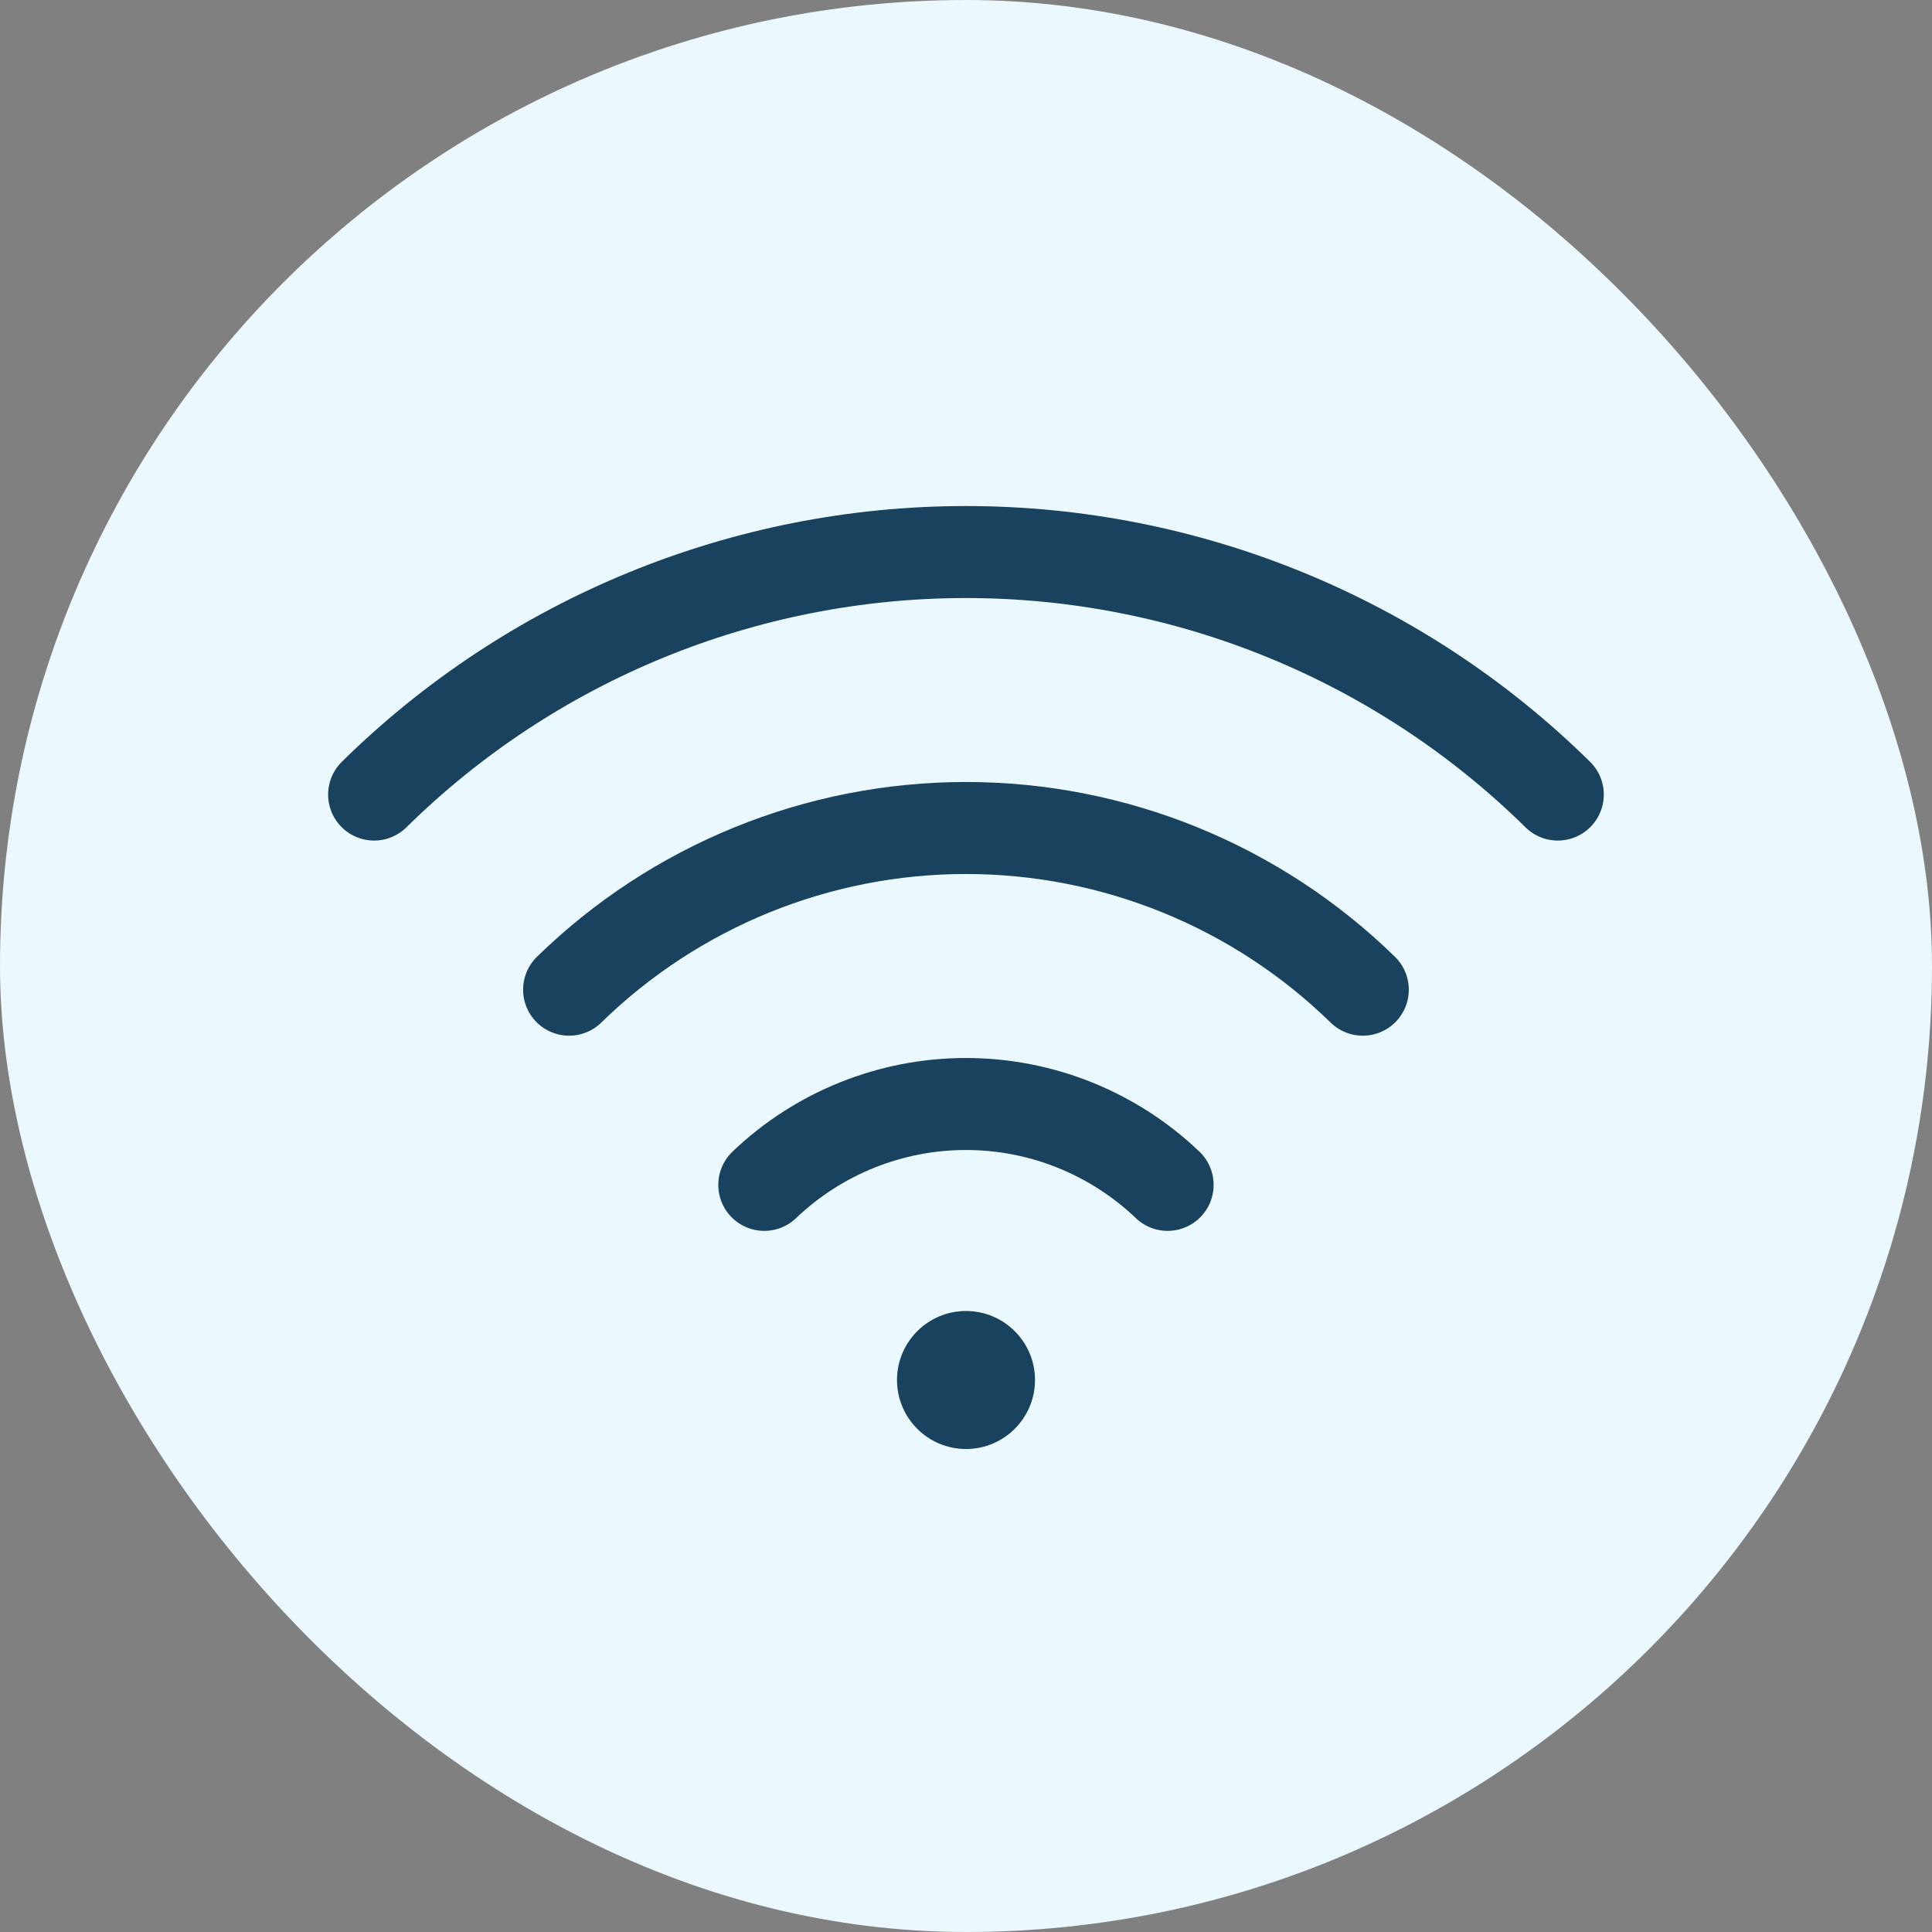
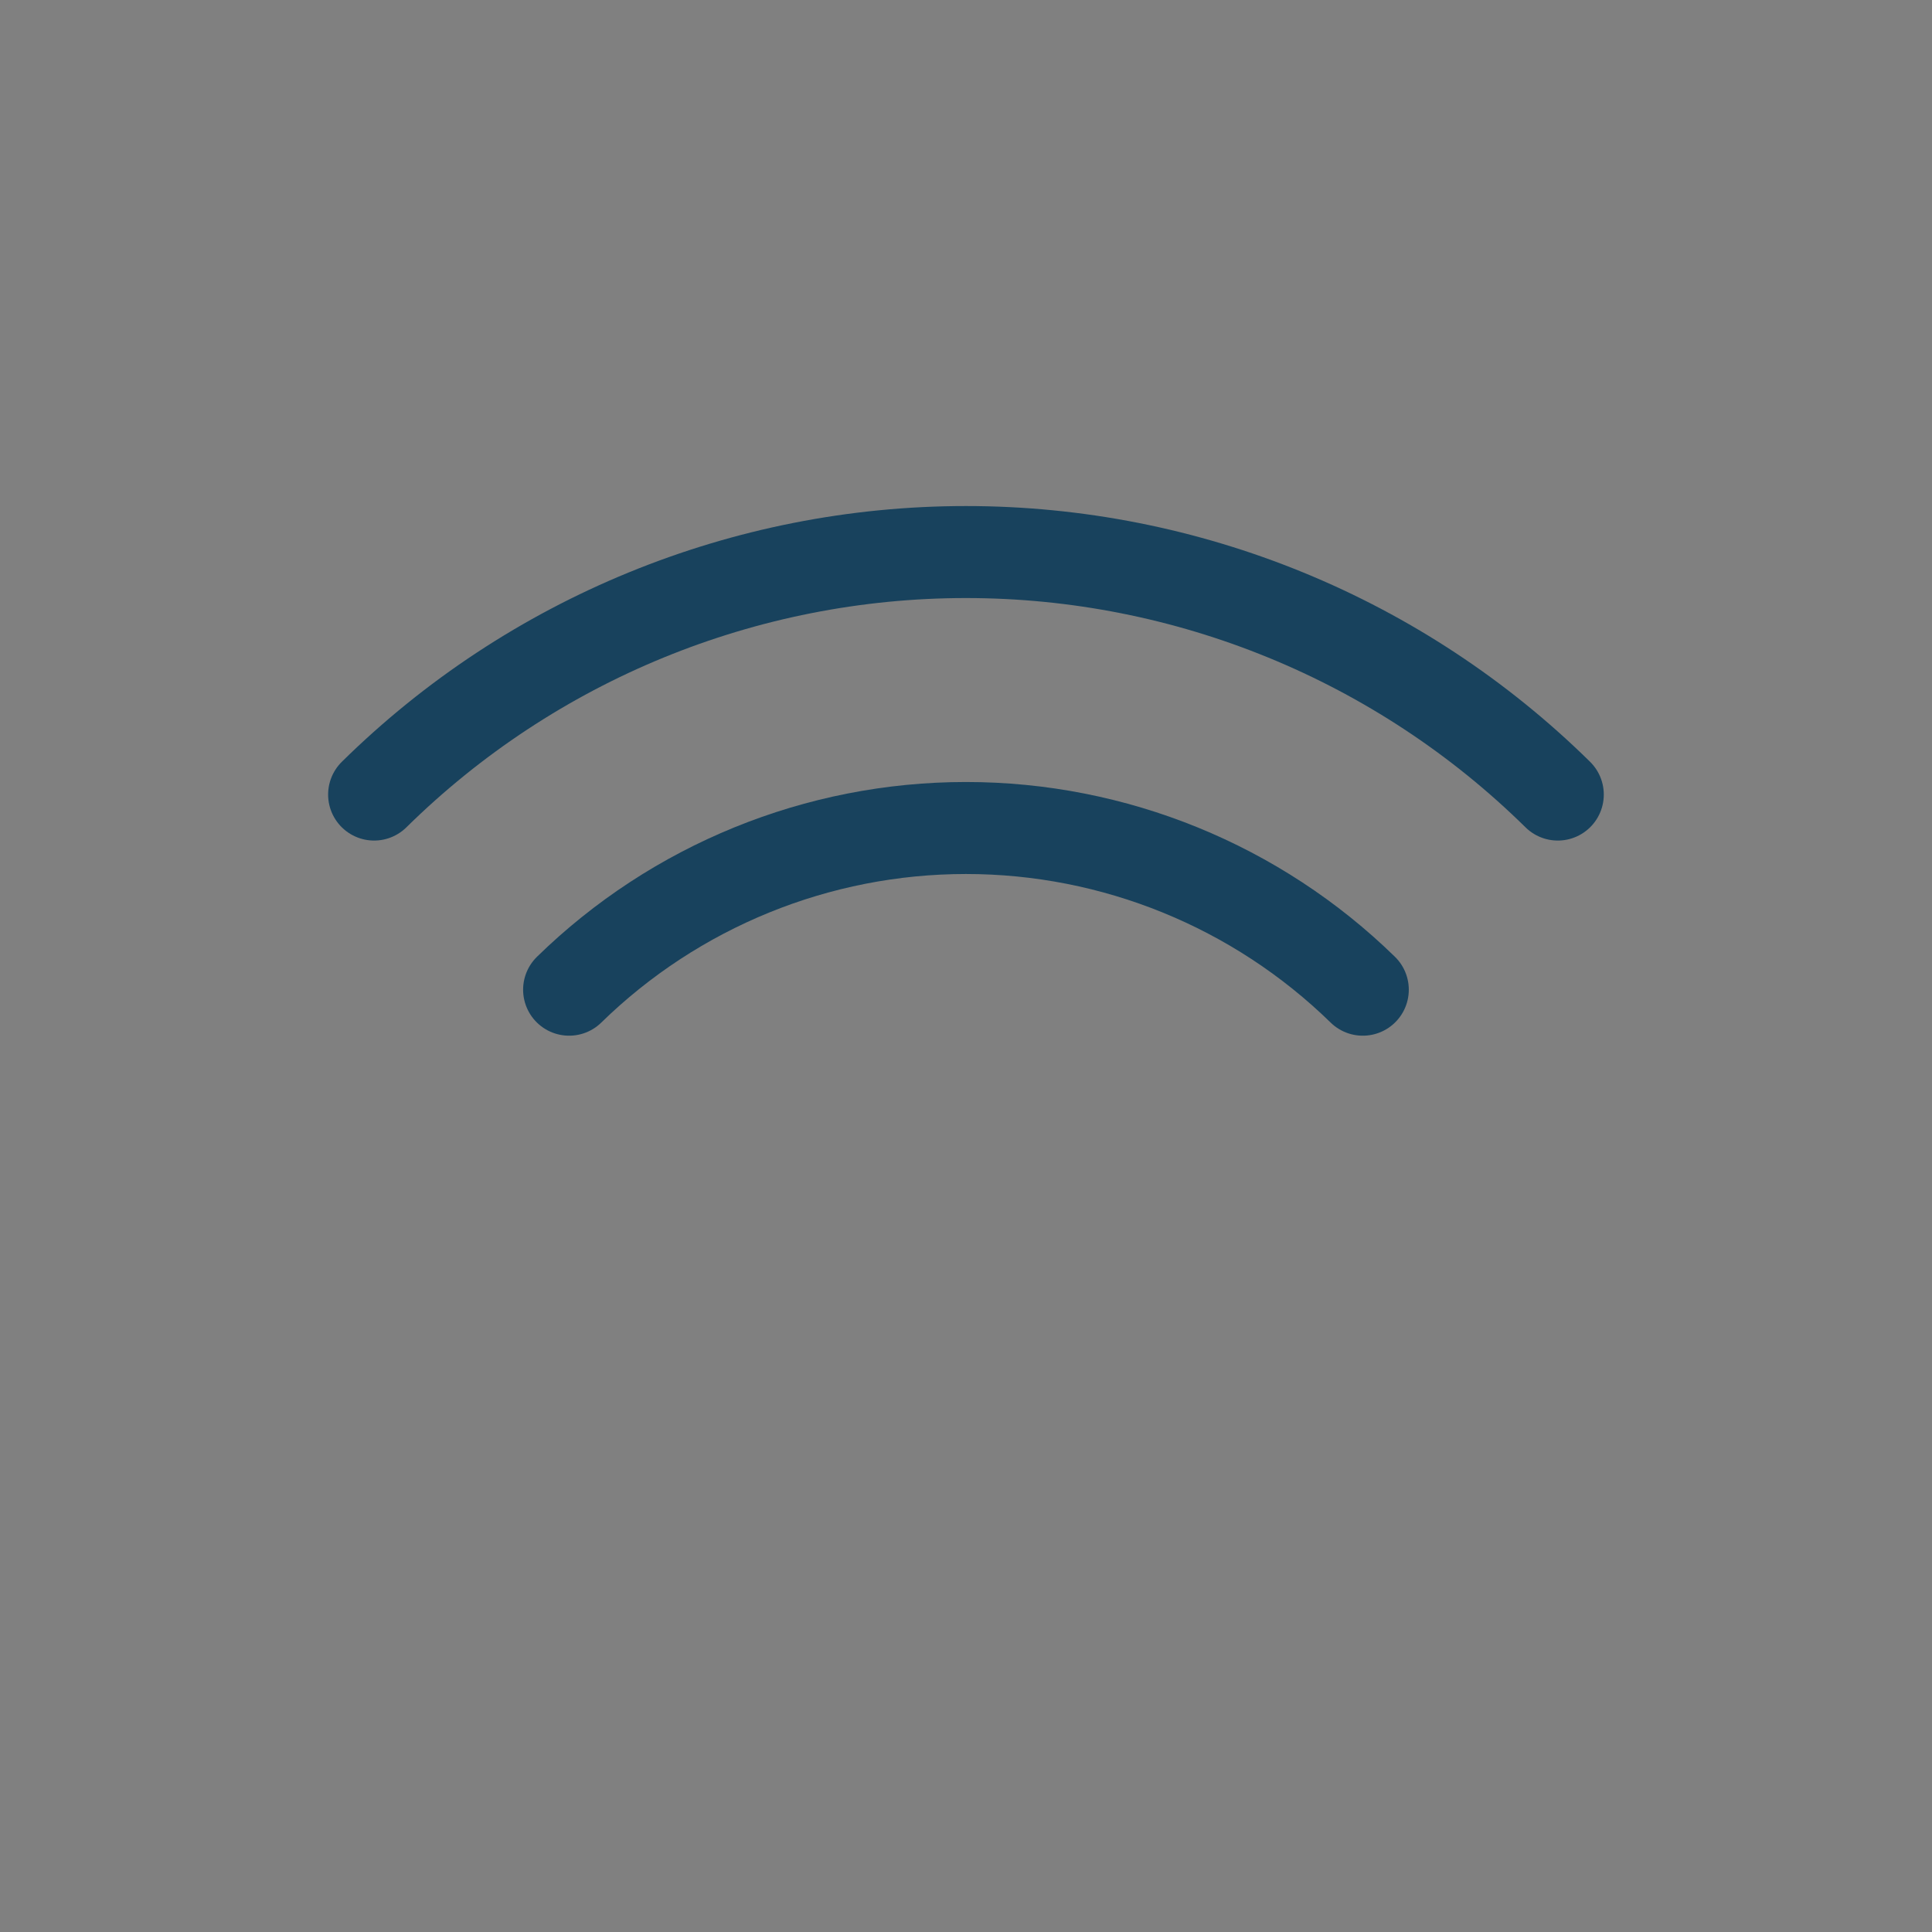
<svg xmlns="http://www.w3.org/2000/svg" width="42" height="42" viewBox="0 0 42 42" fill="none">
  <rect x="0" y="0" width="42" height="42" fill="#808080" stroke="none" />
-   <rect width="42" height="42" rx="21" fill="#EBF8FE" />
-   <path d="M16.615 25.758C17.796 24.63 19.366 24 20.999 24C22.632 24 24.202 24.63 25.383 25.758" stroke="#18425D" stroke-width="2" stroke-linecap="round" stroke-linejoin="round" />
  <path d="M12.372 21.515C14.678 19.262 17.775 18 20.999 18C24.223 18 27.32 19.262 29.626 21.515" stroke="#18425D" stroke-width="2" stroke-linecap="round" stroke-linejoin="round" />
  <path d="M8.133 17.273C11.563 13.894 16.184 12.001 20.999 12.001C25.814 12.001 30.435 13.894 33.865 17.273" stroke="#18425D" stroke-width="2" stroke-linecap="round" stroke-linejoin="round" />
-   <path d="M21 31.5C21.828 31.5 22.5 30.828 22.5 30C22.5 29.172 21.828 28.5 21 28.5C20.172 28.5 19.5 29.172 19.5 30C19.5 30.828 20.172 31.5 21 31.5Z" fill="#18425D" />
</svg>